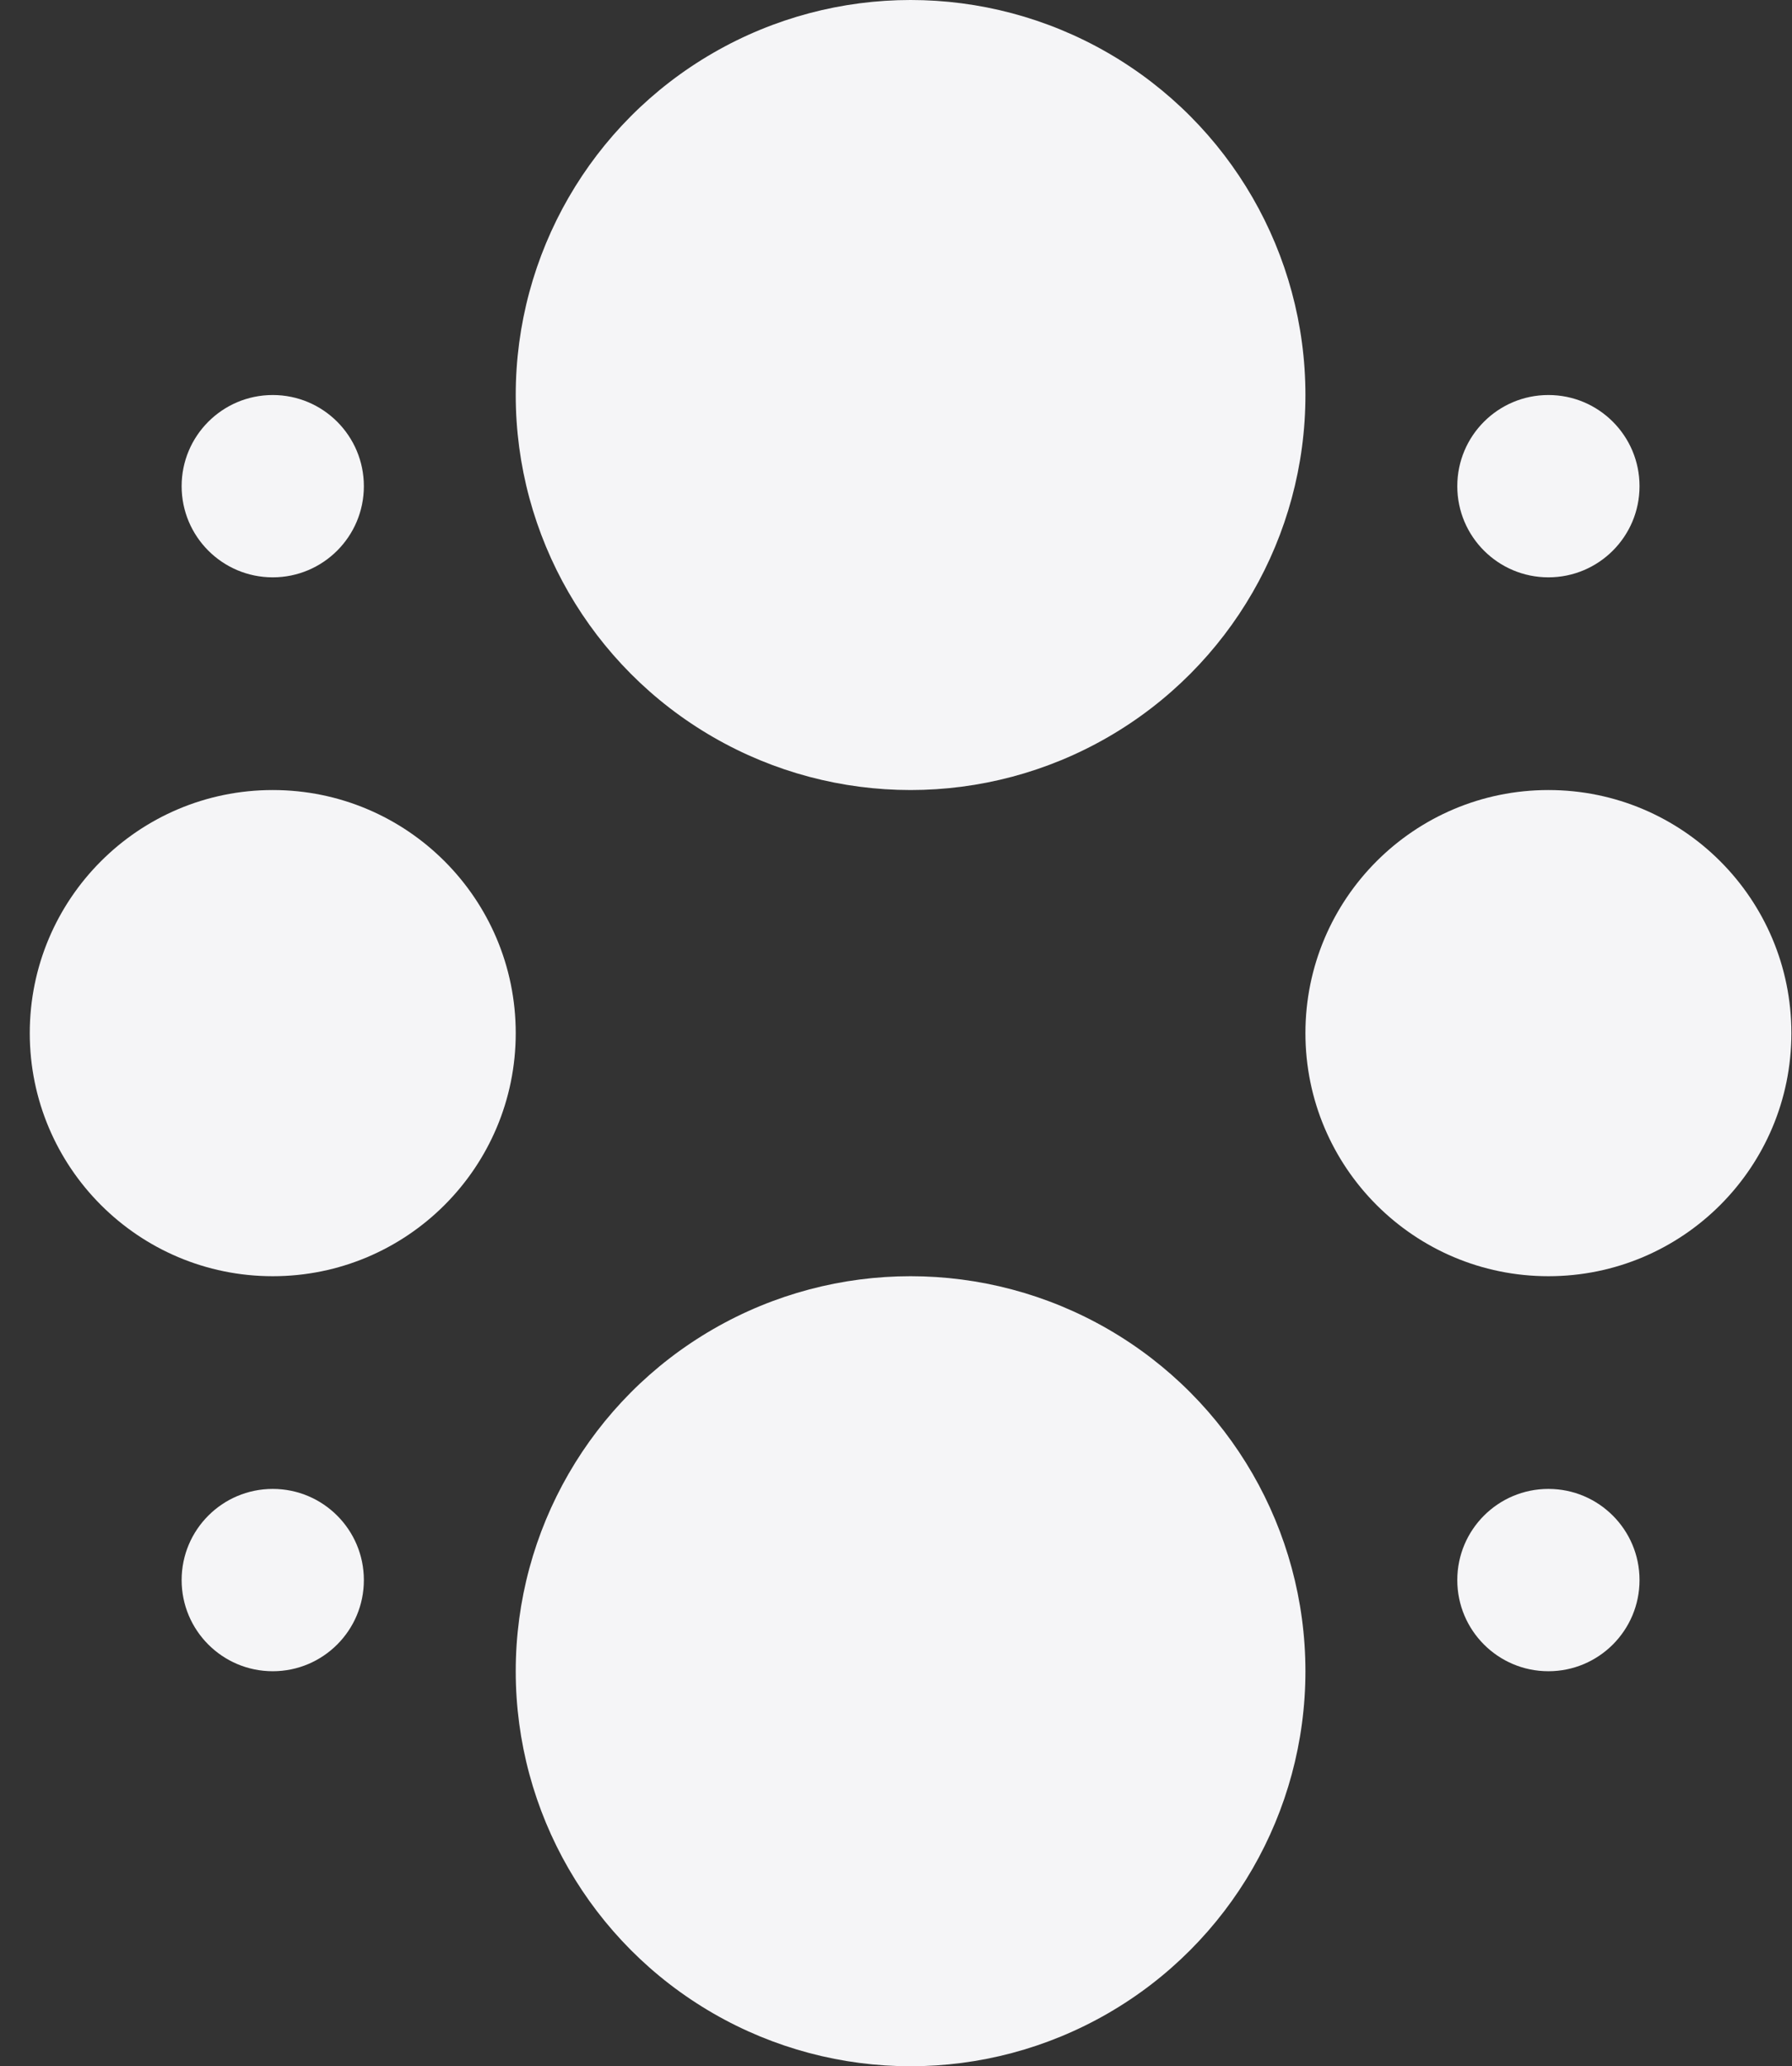
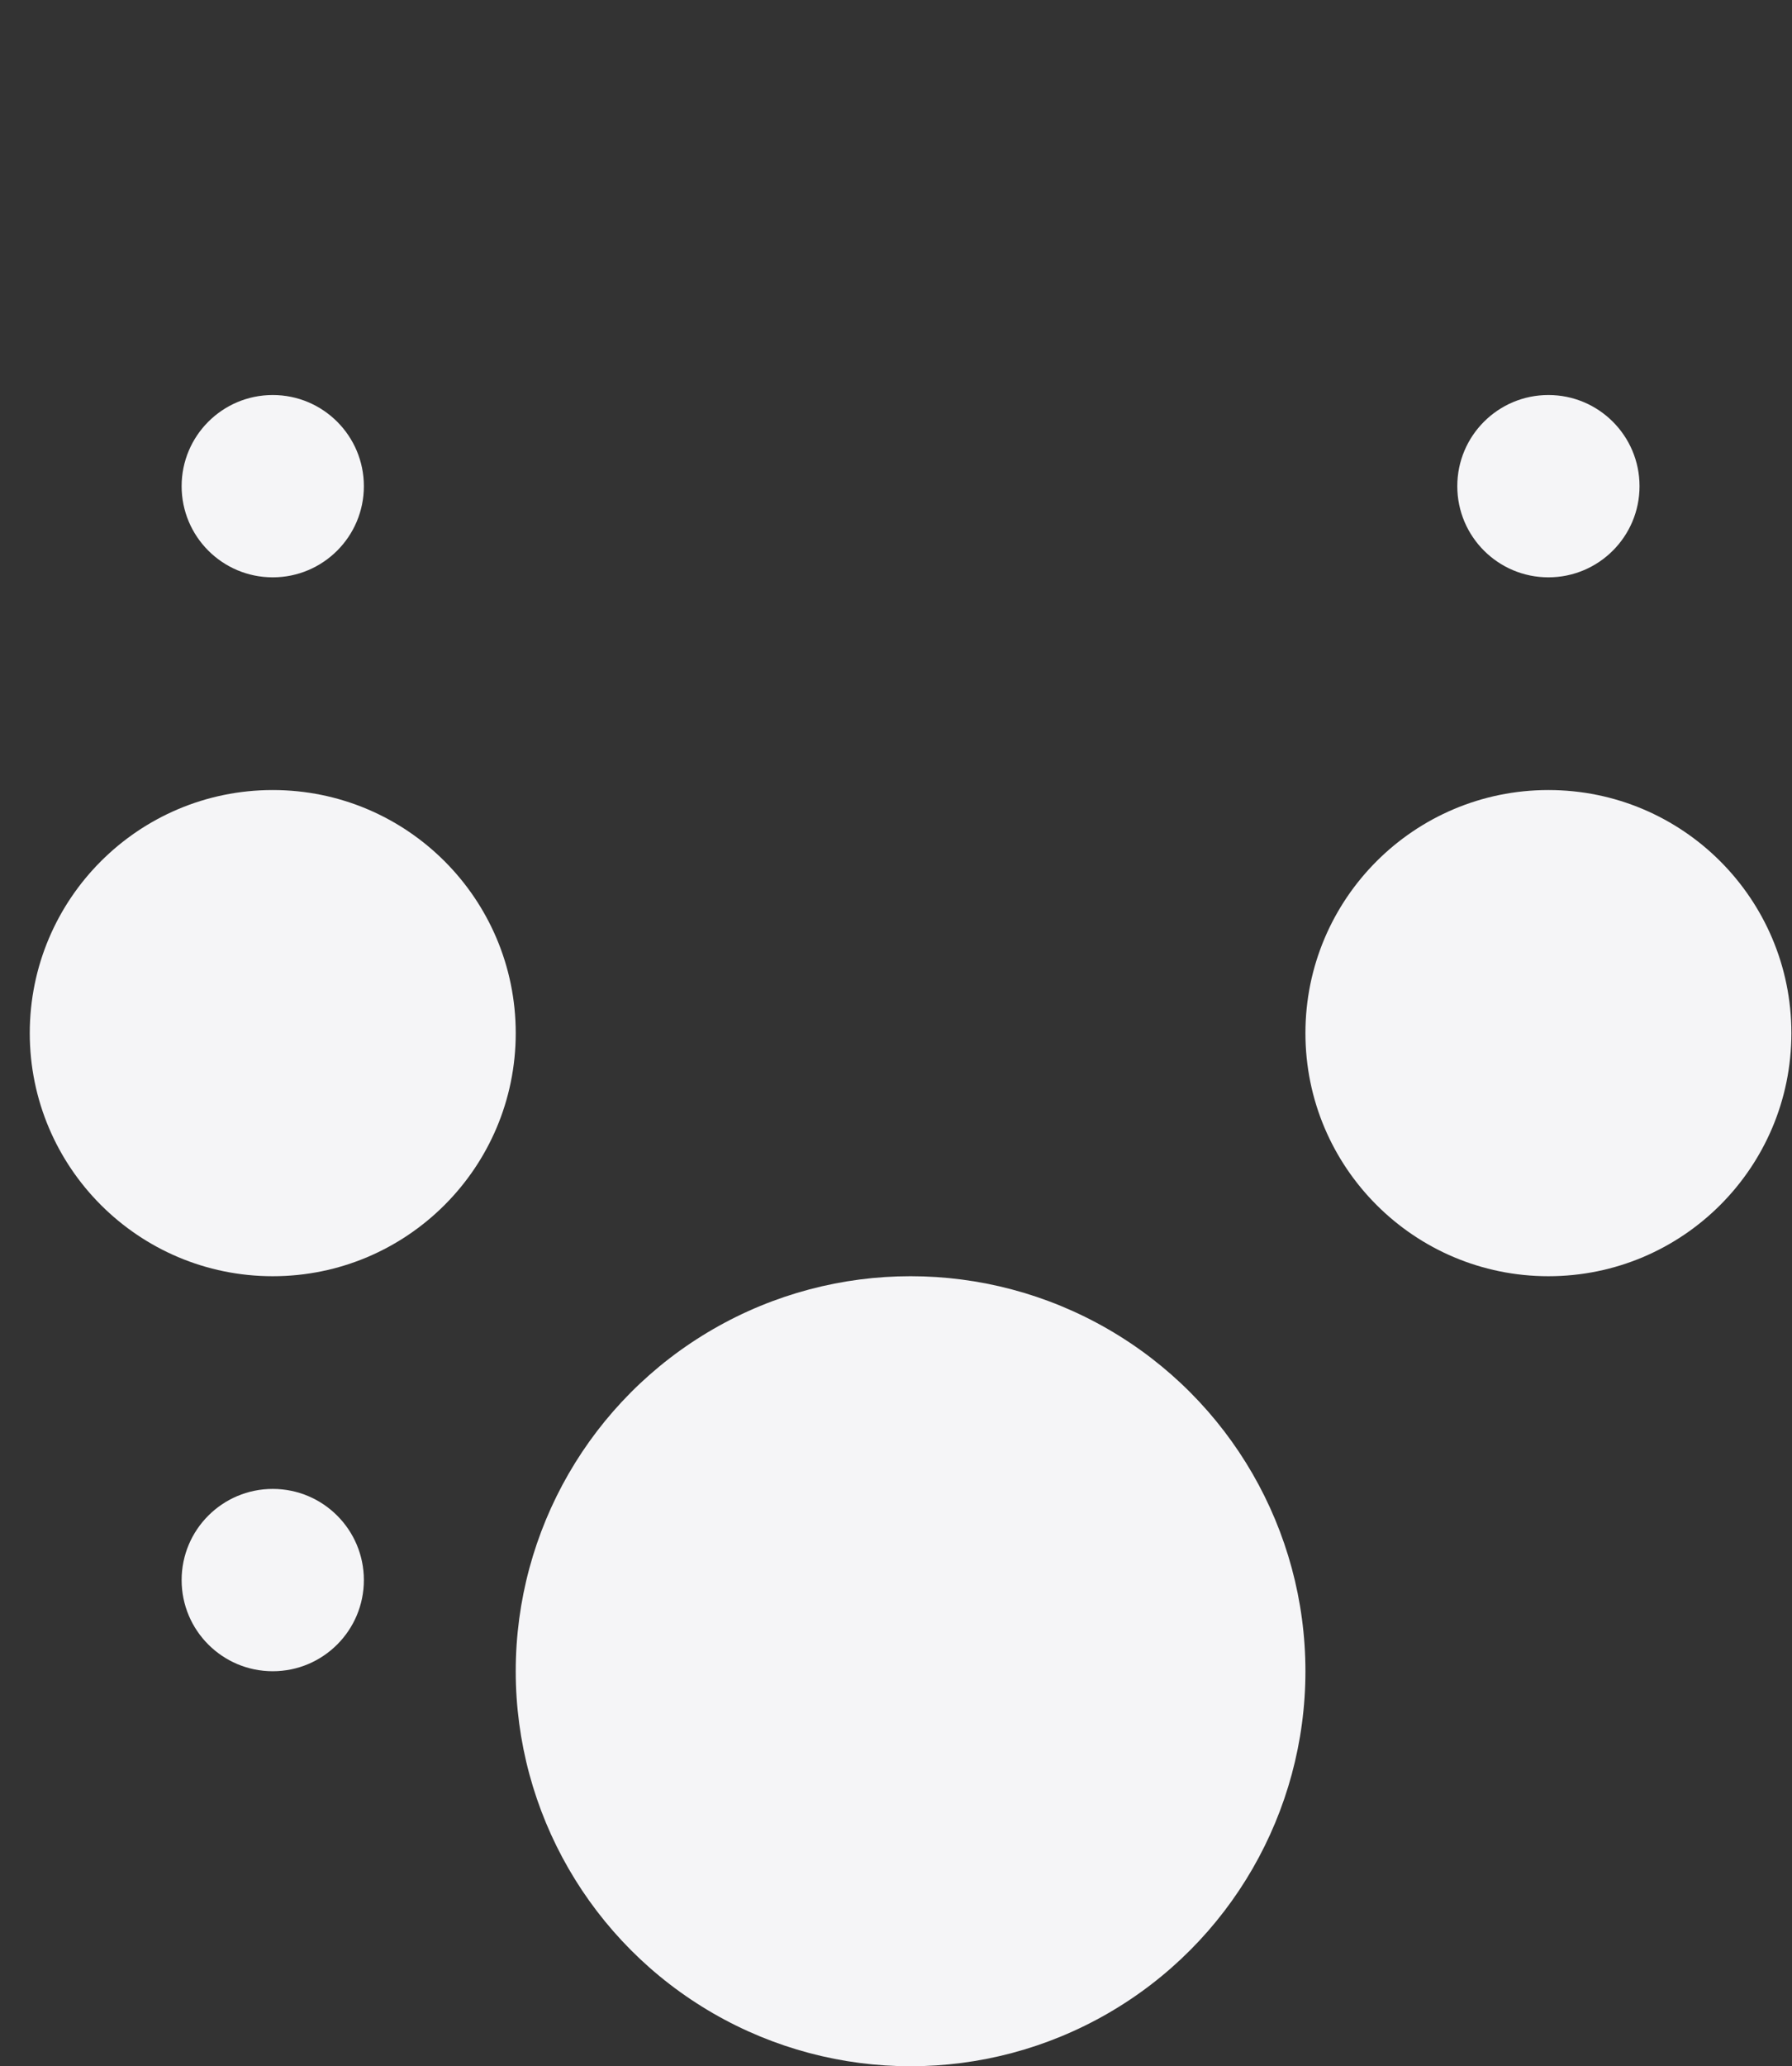
<svg xmlns="http://www.w3.org/2000/svg" width="59" height="68" viewBox="0 0 59 68" fill="none">
  <rect x="0" y="0" width="59" height="68" fill="#333333" stroke="none" />
  <circle cx="29.98" cy="55" r="13" transform="rotate(180 29.98 55)" fill="#F5F5F7" />
-   <circle cx="29.98" cy="13" r="13" transform="rotate(180 29.98 13)" fill="#F5F5F7" />
  <circle cx="50.98" cy="34" r="8" transform="rotate(180 50.98 34)" fill="#F5F5F7" />
  <circle cx="8.98" cy="34" r="8" transform="rotate(180 8.98 34)" fill="#F5F5F7" />
  <circle cx="8.98" cy="52" r="3" transform="rotate(180 8.98 52)" fill="#F5F5F7" />
-   <circle cx="50.98" cy="52" r="3" transform="rotate(180 50.98 52)" fill="#F5F5F7" />
  <circle cx="8.98" cy="16" r="3" transform="rotate(180 8.98 16)" fill="#F5F5F7" />
  <circle cx="50.98" cy="16" r="3" transform="rotate(180 50.98 16)" fill="#F5F5F7" />
</svg>